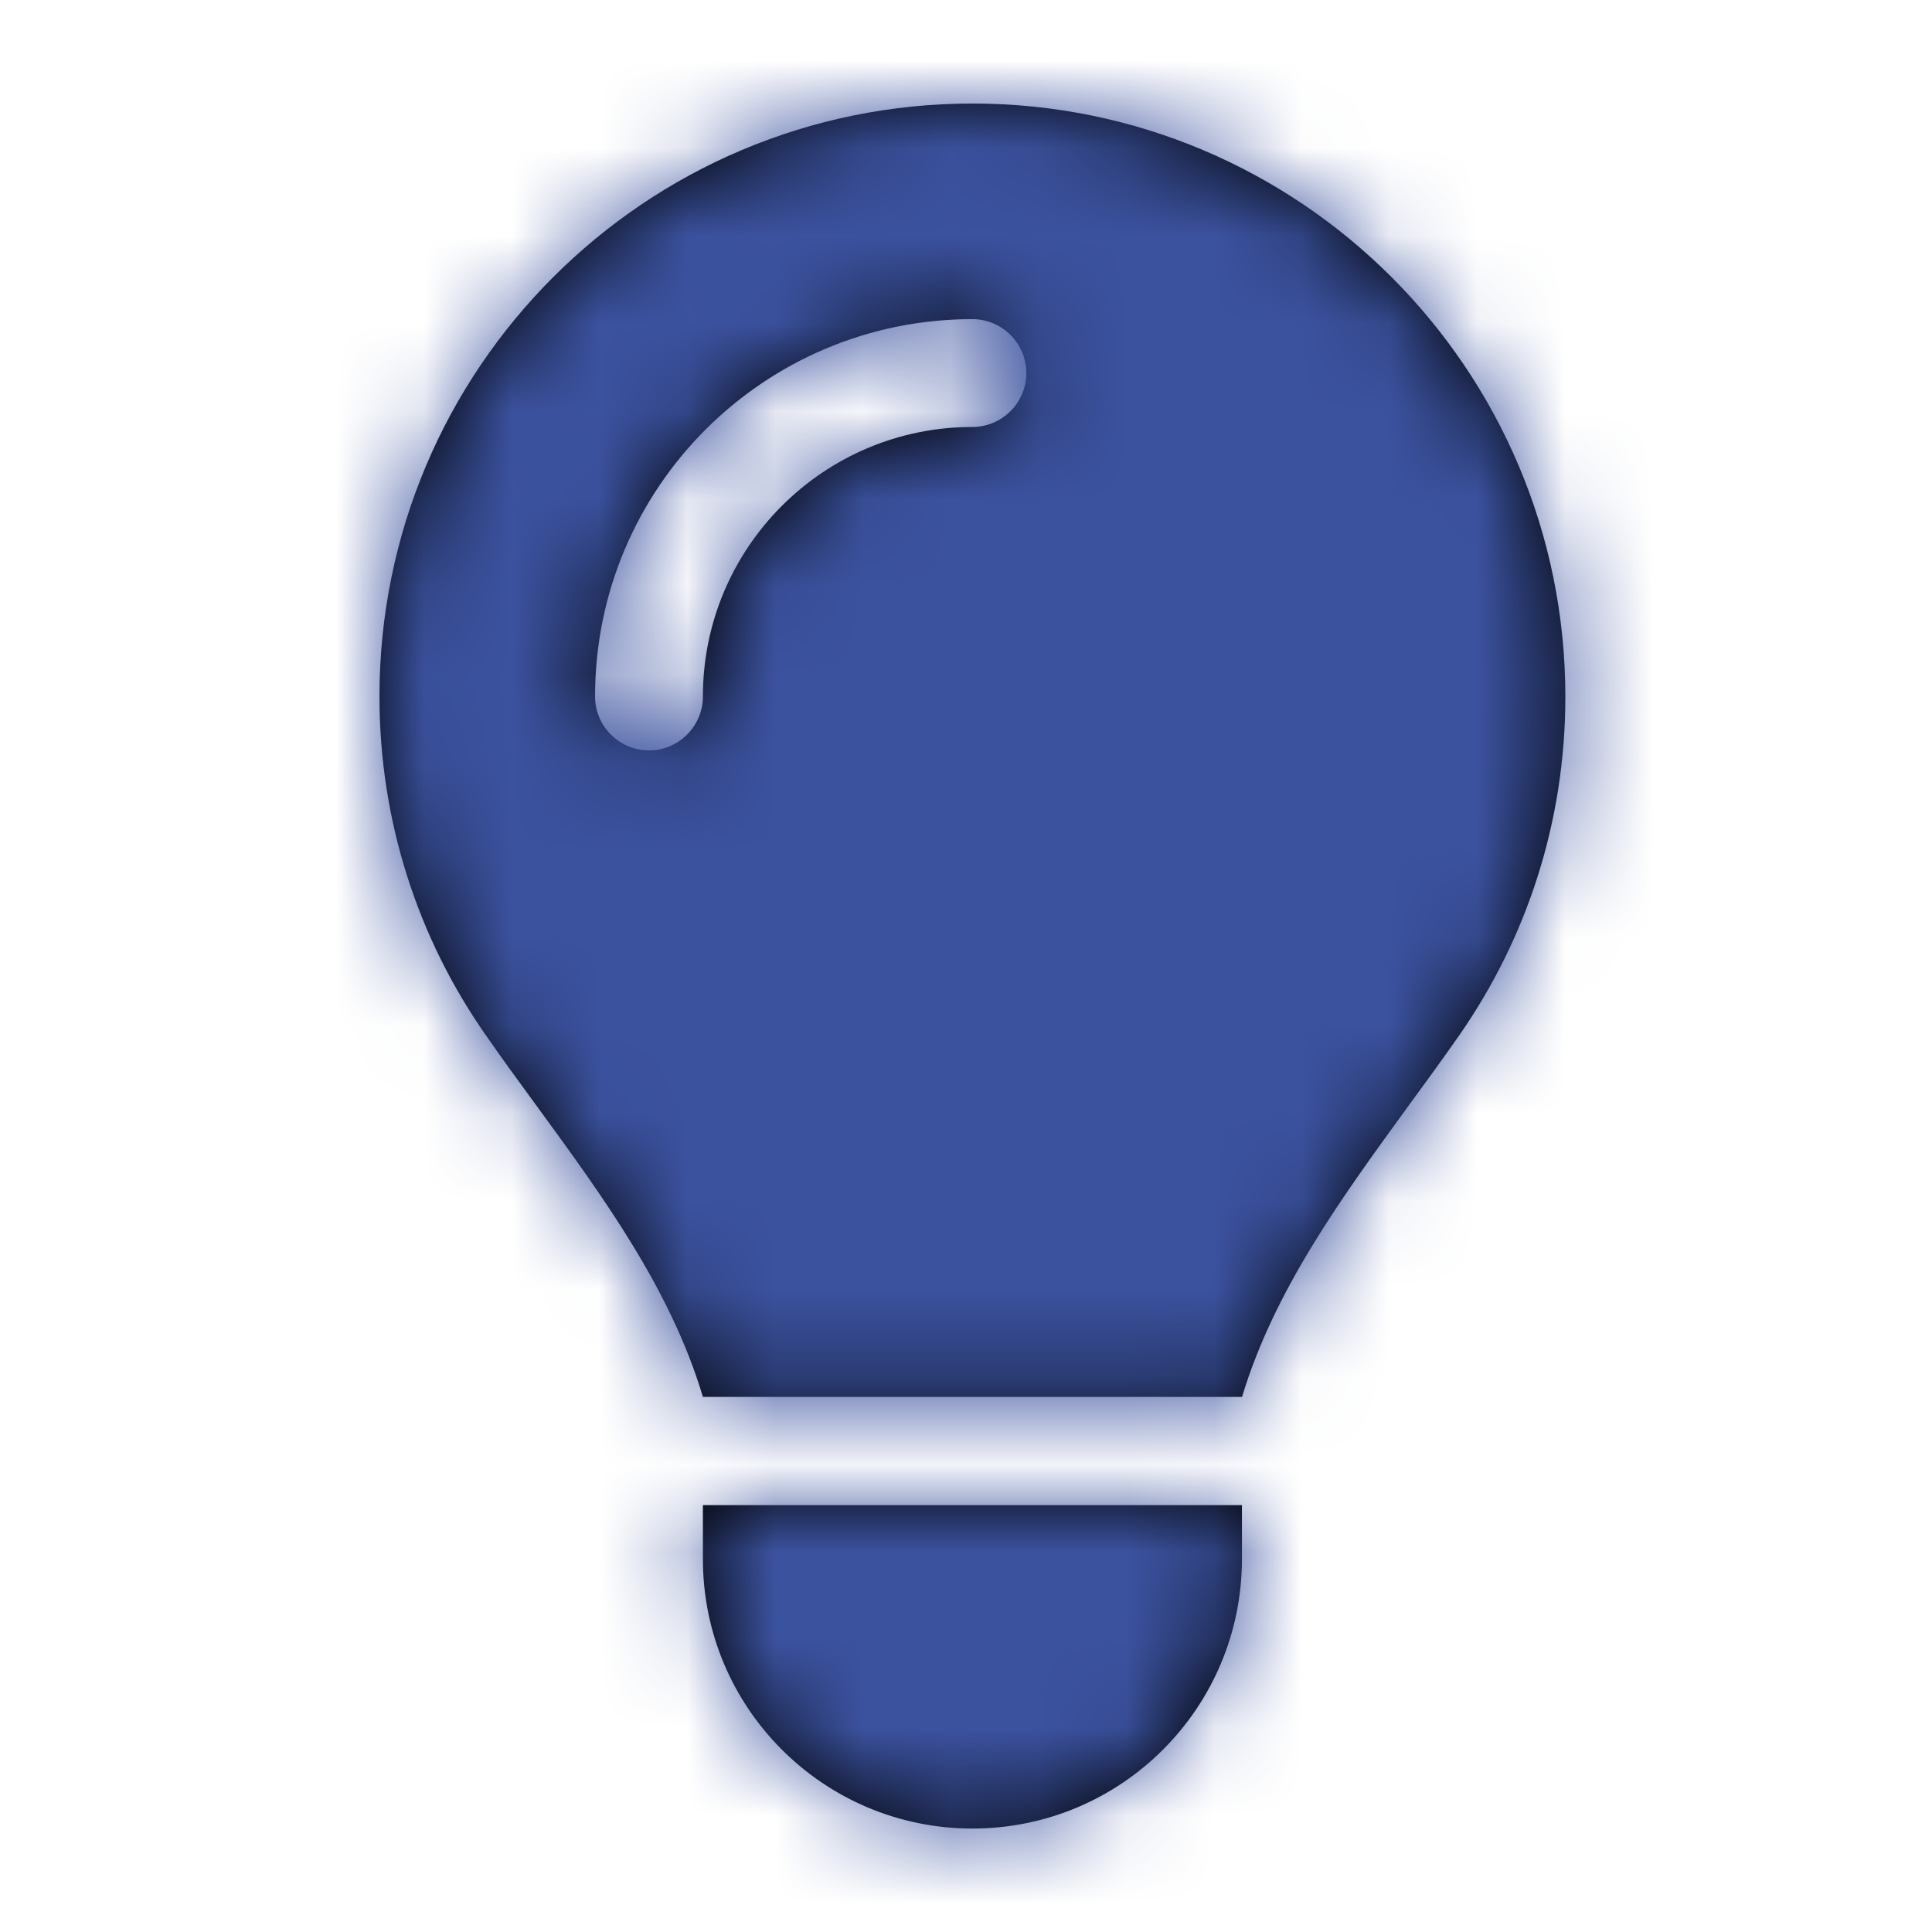
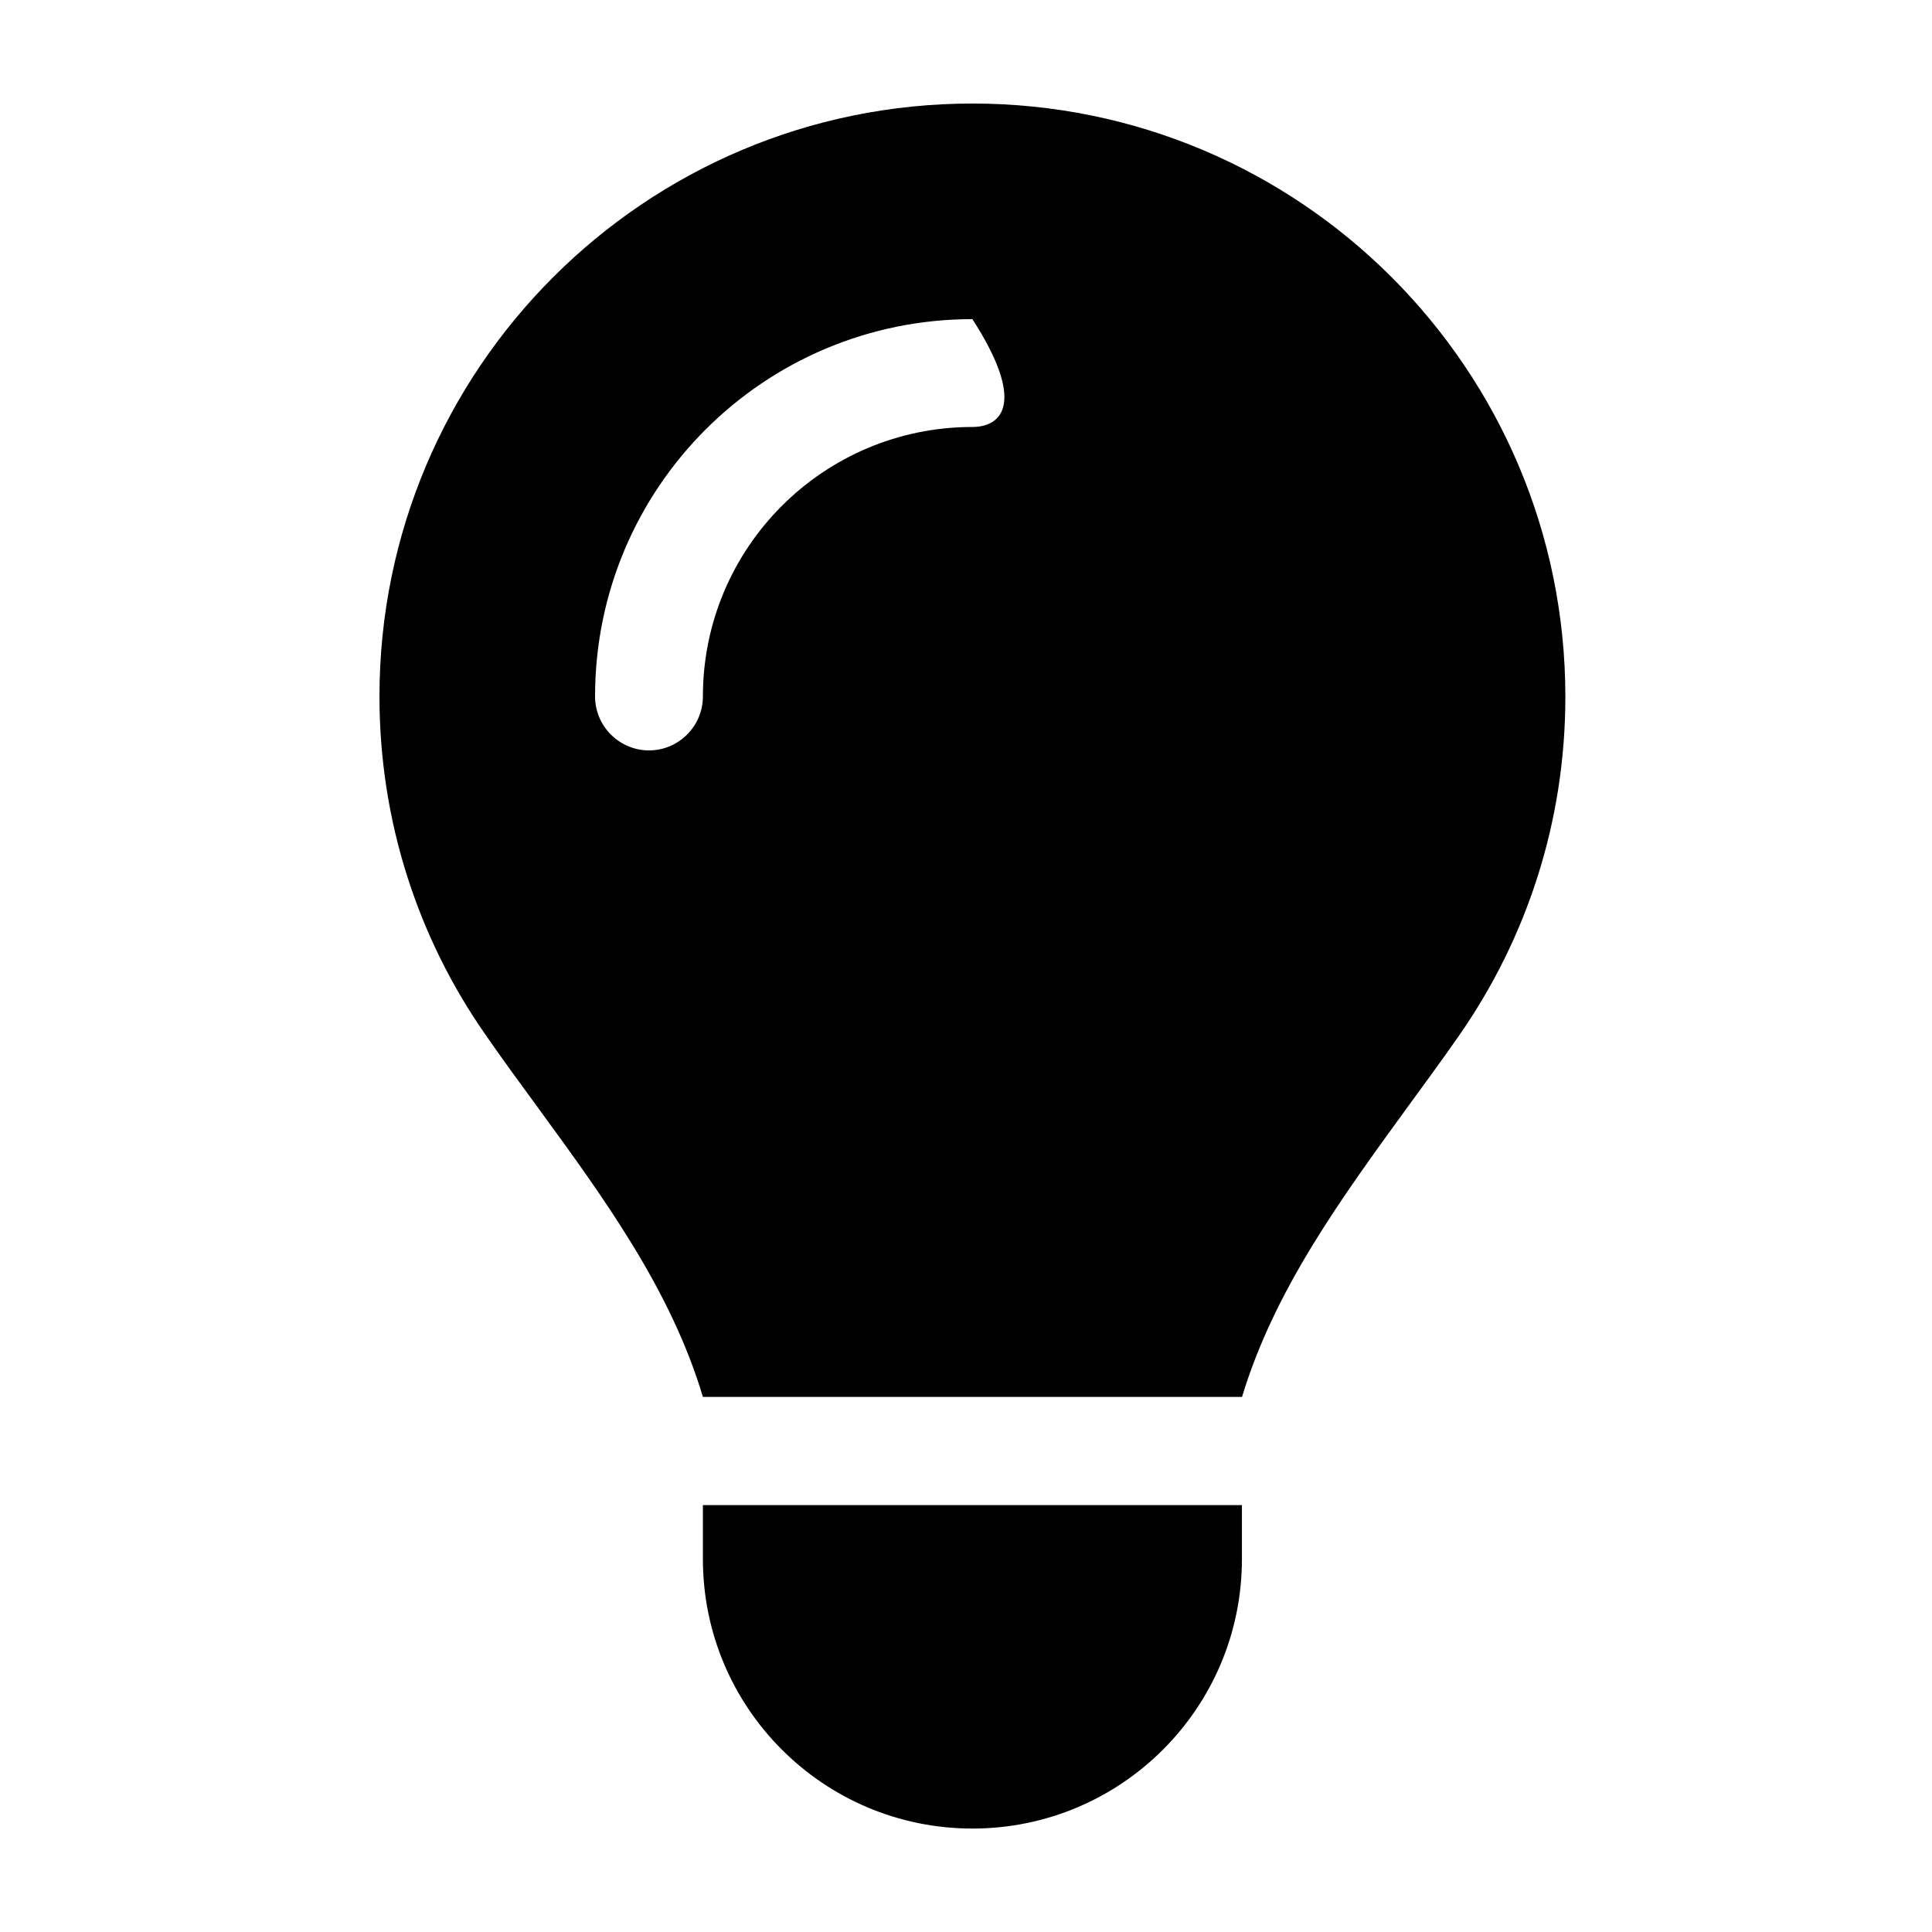
<svg xmlns="http://www.w3.org/2000/svg" xmlns:xlink="http://www.w3.org/1999/xlink" width="22px" height="22px" viewBox="0 0 22 22" version="1.1">
  <title>icon / sidebar / light</title>
  <defs>
-     <path d="M9.821,14.732 C10.19,13.508 10.953,12.465 11.709,11.425 L11.709,11.425 C11.908,11.153 12.108,10.88 12.3,10.604 C13.059,9.511 13.504,8.187 13.504,6.756 C13.504,3.023 10.481,0 6.752,0 C3.023,0 0,3.023 0,6.752 C0,8.183 0.445,9.511 1.205,10.6 C1.396,10.876 1.596,11.149 1.795,11.421 L1.795,11.421 C2.555,12.461 3.319,13.508 3.683,14.728 L9.821,14.728 L9.821,14.732 Z M6.752,19.643 C8.448,19.643 9.821,18.269 9.821,16.574 L9.821,15.96 L3.683,15.96 L3.683,16.574 C3.683,18.269 5.057,19.643 6.752,19.643 Z M3.683,6.752 C3.683,7.09 3.407,7.366 3.069,7.366 C2.732,7.366 2.455,7.09 2.455,6.752 C2.455,4.377 4.377,2.455 6.752,2.455 C7.09,2.455 7.366,2.732 7.366,3.069 C7.366,3.407 7.09,3.683 6.752,3.683 C5.057,3.683 3.683,5.057 3.683,6.752 Z" id="path-1" />
+     <path d="M9.821,14.732 C10.19,13.508 10.953,12.465 11.709,11.425 L11.709,11.425 C11.908,11.153 12.108,10.88 12.3,10.604 C13.059,9.511 13.504,8.187 13.504,6.756 C13.504,3.023 10.481,0 6.752,0 C3.023,0 0,3.023 0,6.752 C0,8.183 0.445,9.511 1.205,10.6 C1.396,10.876 1.596,11.149 1.795,11.421 L1.795,11.421 C2.555,12.461 3.319,13.508 3.683,14.728 L9.821,14.728 L9.821,14.732 Z M6.752,19.643 C8.448,19.643 9.821,18.269 9.821,16.574 L9.821,15.96 L3.683,15.96 L3.683,16.574 C3.683,18.269 5.057,19.643 6.752,19.643 Z M3.683,6.752 C3.683,7.09 3.407,7.366 3.069,7.366 C2.732,7.366 2.455,7.09 2.455,6.752 C2.455,4.377 4.377,2.455 6.752,2.455 C7.366,3.407 7.09,3.683 6.752,3.683 C5.057,3.683 3.683,5.057 3.683,6.752 Z" id="path-1" />
  </defs>
  <g id="/" stroke="none" stroke-width="1" fill="none" fill-rule="evenodd">
    <g id="index-header--客戶" transform="translate(-920, -127)">
      <g id="color-/-grey" transform="translate(924.321, 128.179)">
        <mask id="mask-2" fill="white">
          <use xlink:href="#path-1" />
        </mask>
        <use id="Mask" fill="#000000" fill-rule="nonzero" xlink:href="#path-1" />
        <g mask="url(#mask-2)" fill="#3B529F" fill-rule="nonzero" id="Rectangle">
          <g transform="translate(-4.321, -1.179)">
-             <polygon points="0 0 22 0 22 22 0 22" />
-           </g>
+             </g>
        </g>
      </g>
    </g>
  </g>
</svg>